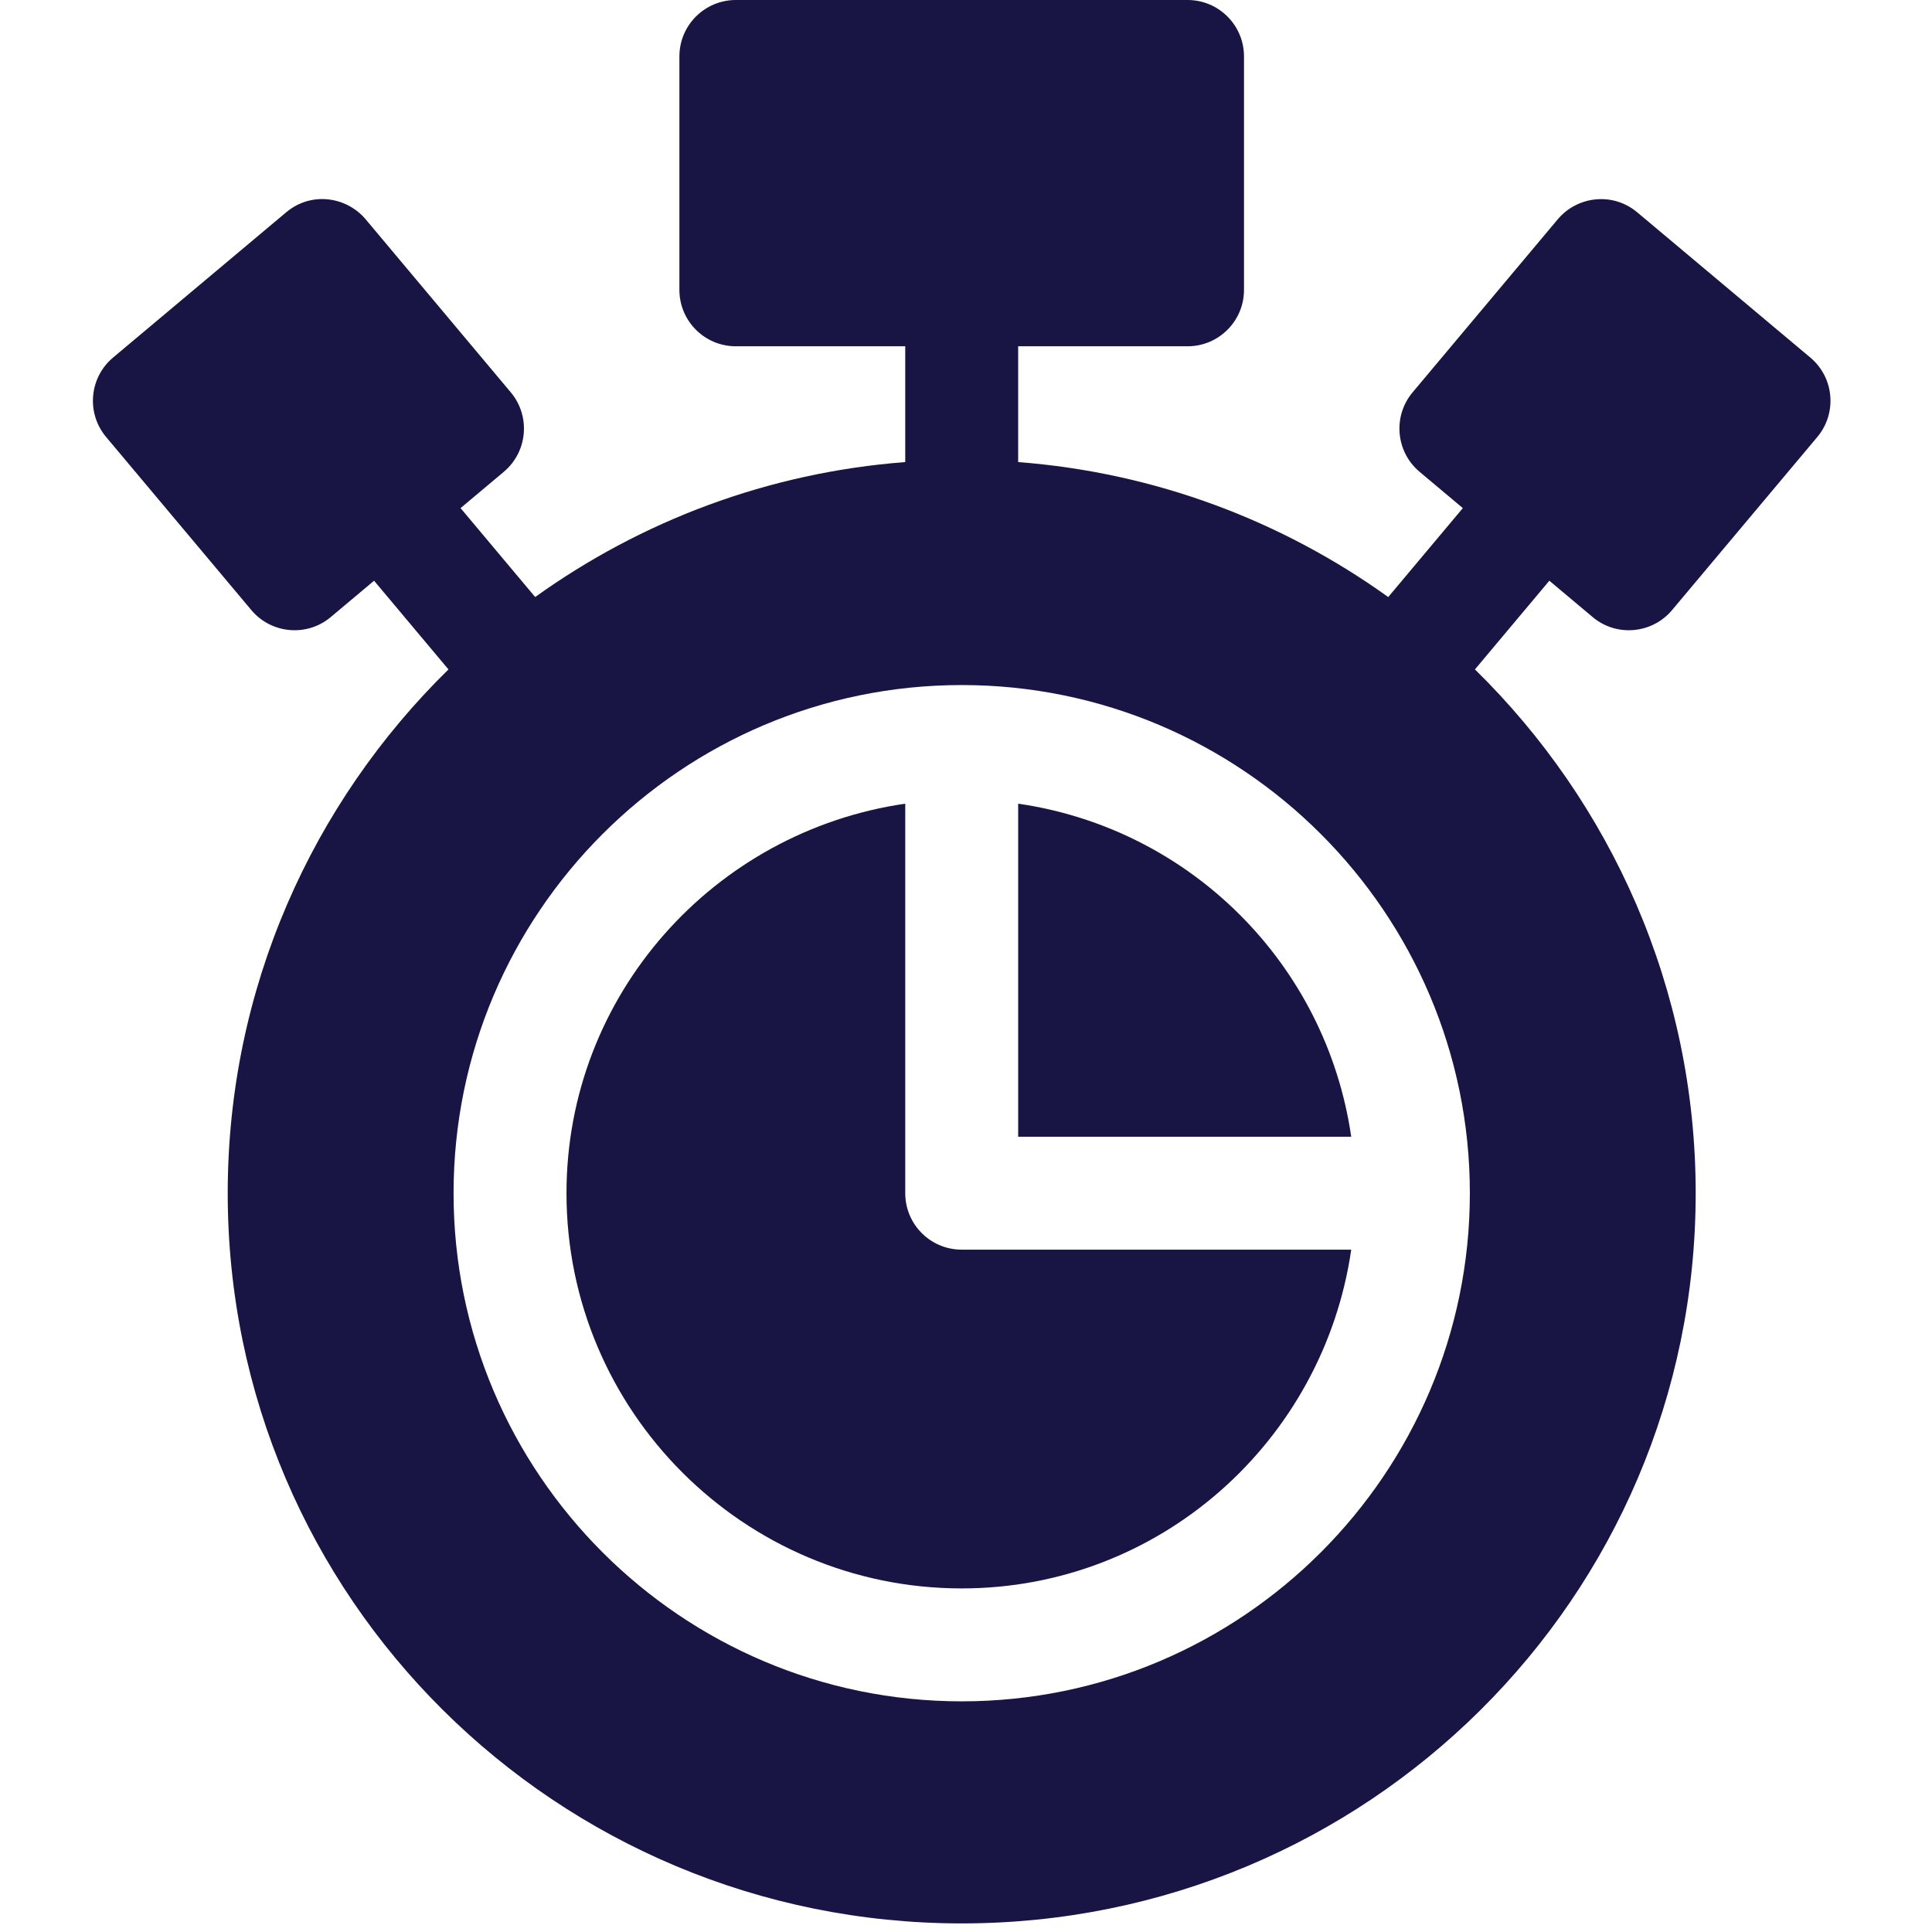
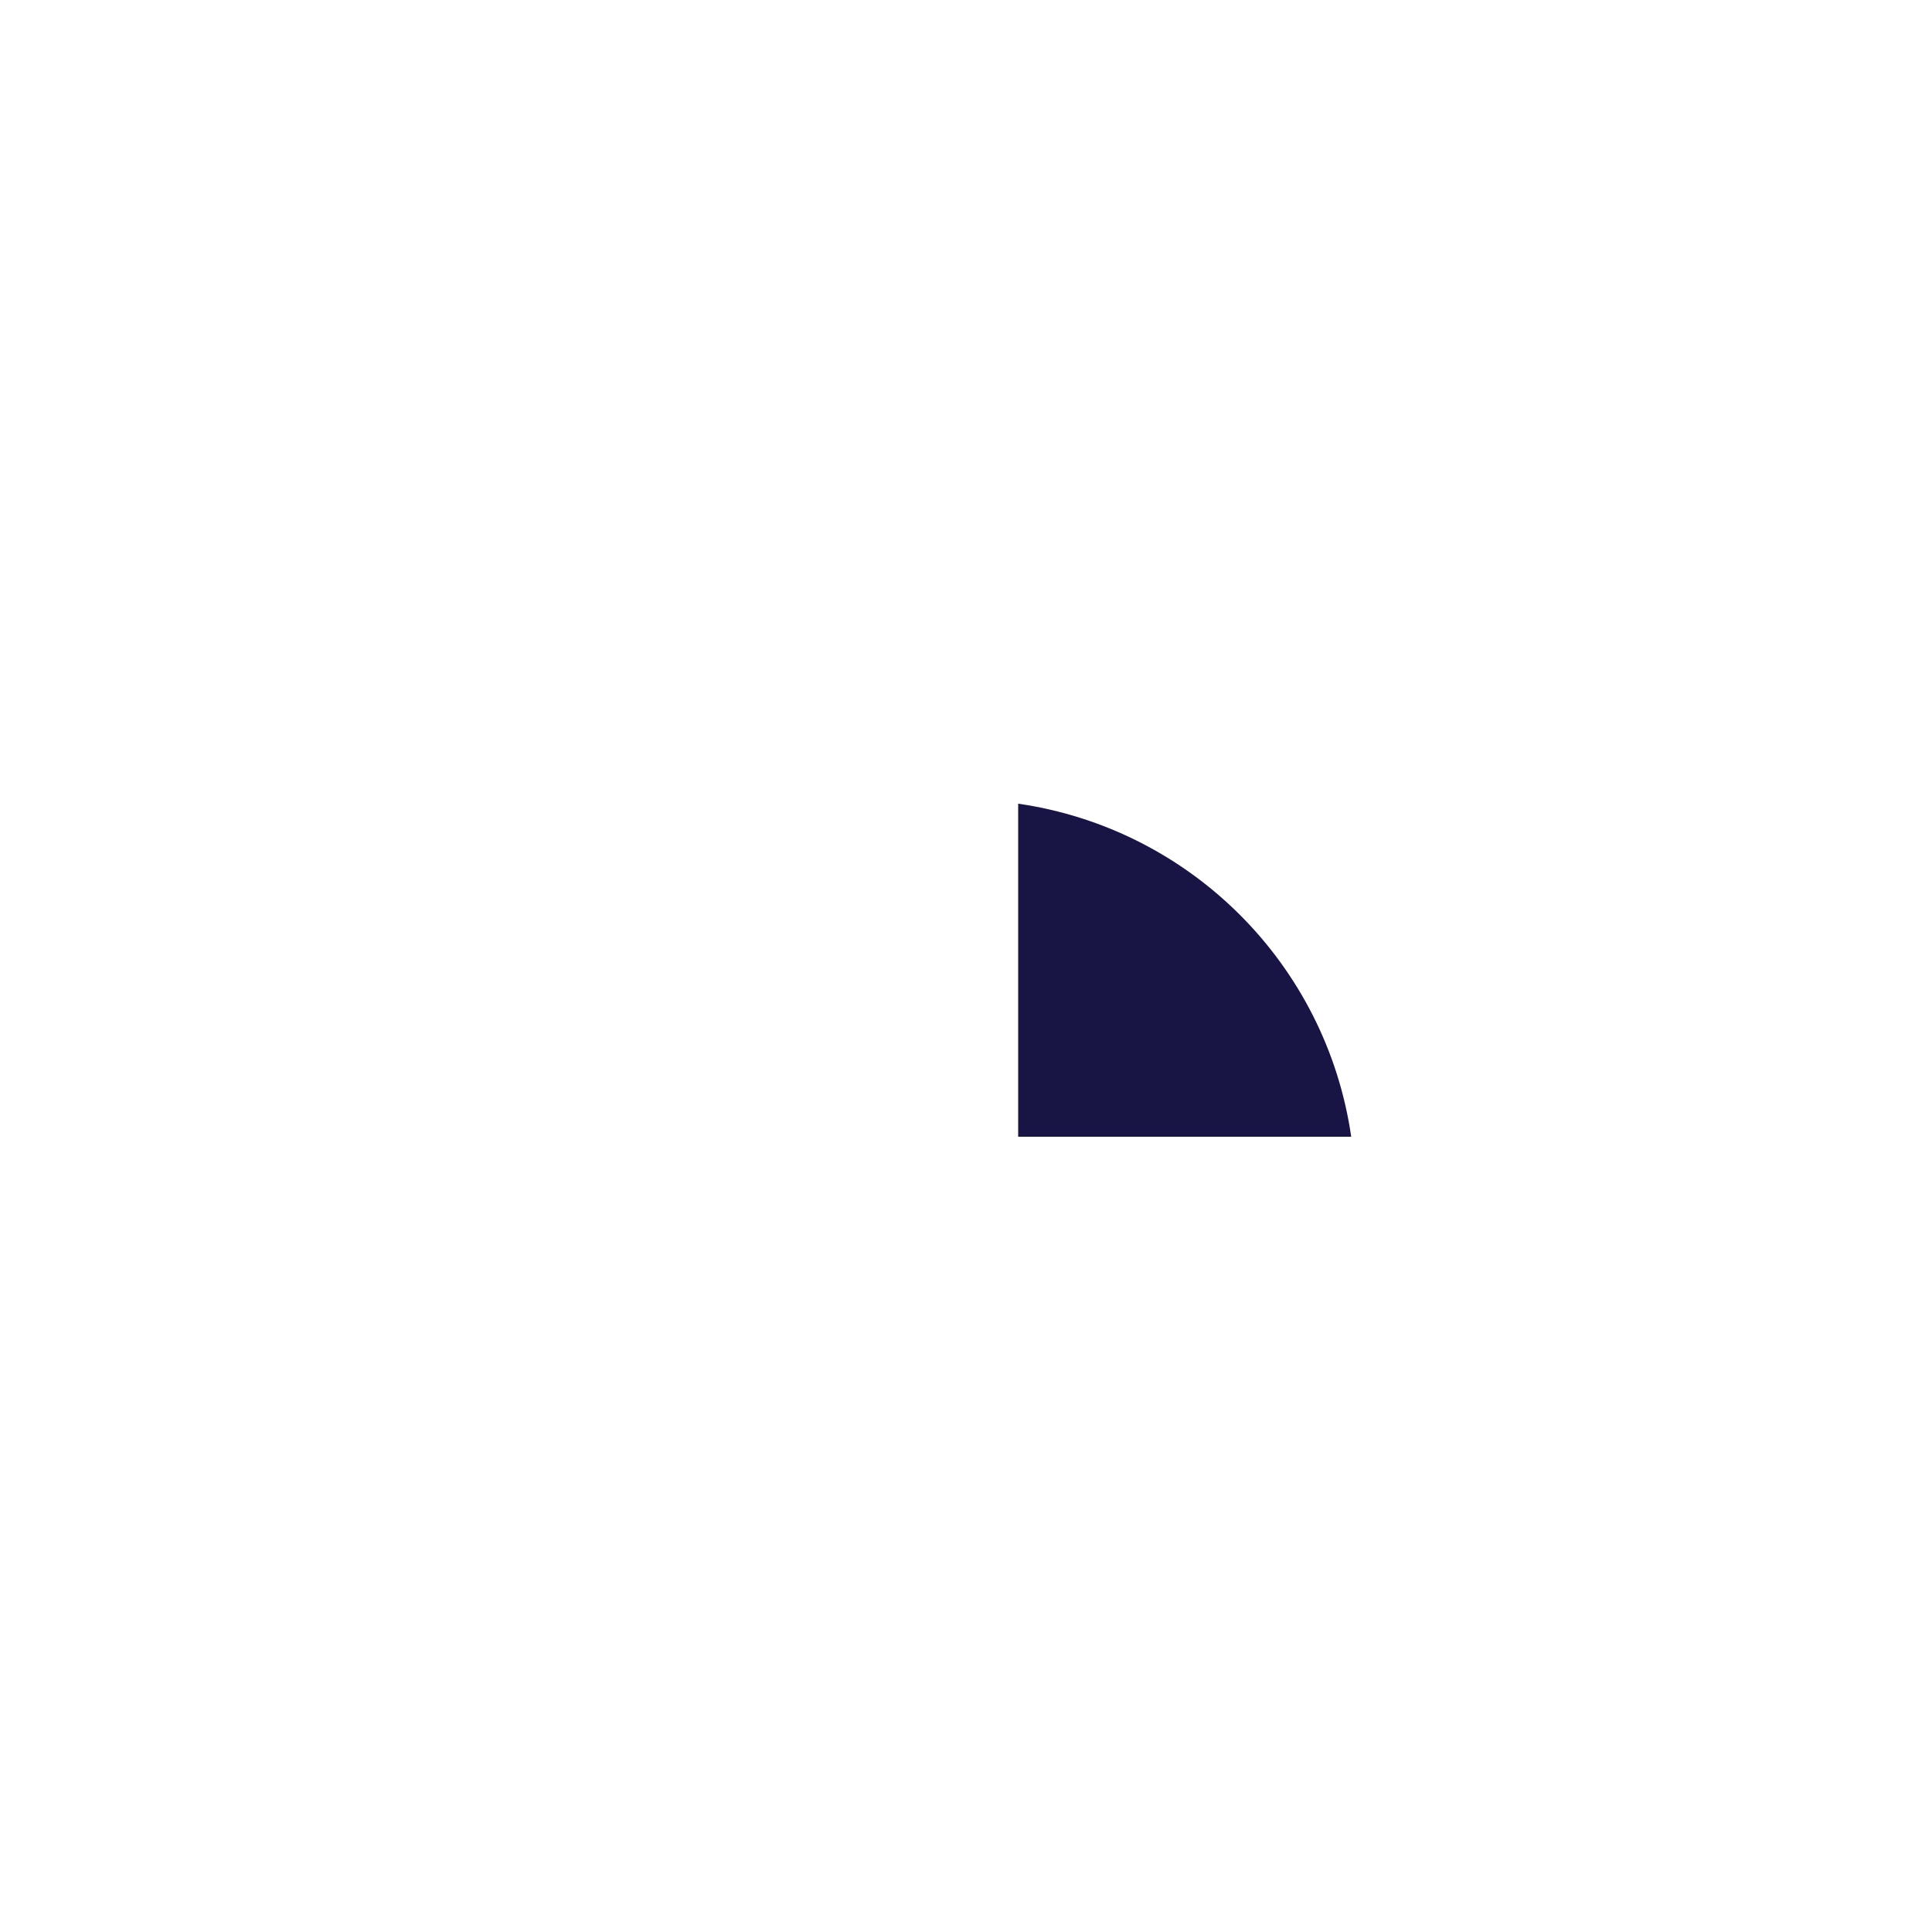
<svg xmlns="http://www.w3.org/2000/svg" version="1.1" id="Layer_1" x="0px" y="0px" viewBox="0 0 18 18" style="enable-background:new 0 0 512 512" xml:space="preserve" width="18" height="18" fill="#181544">
  <g transform="matrix(0.035,0,0,0.035,0,0)" fill="#181544">
    <g fill="#181544">
      <g fill="#181544">
        <path d="M271.03,213.934v88.657h88.657C353.033,256.694,316.927,220.588,271.03,213.934z" fill="#181544" />
      </g>
    </g>
    <g fill="#181544">
      <g fill="#181544">
-         <path d="M256.001,332.65c-8.307,0-15.029-6.722-15.029-15.029V213.934c-50.849,7.371-90.176,50.828-90.176,103.687    c0,58.004,47.201,105.205,105.206,105.205c52.858,0,96.315-39.327,103.687-90.176H256.001z" fill="#181544" />
-       </g>
+         </g>
    </g>
    <g fill="#181544">
      <g fill="#181544">
-         <path d="M423.936,164.245c6.39,5.388,15.893,4.453,21.164-1.85l38.644-46.057c5.342-6.355,4.506-15.837-1.85-21.164    l-46.057-38.644c-6.508-5.475-15.954-4.361-21.179,1.85l-38.63,46.057c-5.327,6.355-4.491,15.837,1.864,21.164l11.502,9.654    l-19.857,23.674c-28.204-20.24-61.932-33.123-98.509-35.928V92.18h45.088c8.307,0,15.029-6.722,15.029-15.029V15.029    C331.144,6.722,324.422,0,316.115,0H195.88c-8.307,0-15.029,6.722-15.029,15.029v62.121c0,8.307,6.722,15.029,15.029,15.029    h45.088V123c-36.577,2.805-70.305,15.688-98.509,35.928l-19.857-23.674l11.501-9.654c6.355-5.327,7.192-14.809,1.864-21.164    L97.341,58.379c-5.082-6.04-14.484-7.484-21.179-1.85L30.105,95.174c-6.355,5.327-7.192,14.809-1.85,21.164L66.9,162.395    c5.271,6.302,14.774,7.238,21.164,1.85l11.51-9.661l19.805,23.612c-36.206,35.483-58.761,84.848-58.761,139.424    c0,107.73,87.651,194.38,195.382,194.38s195.382-86.649,195.382-194.38c0-54.577-22.555-103.941-58.762-139.425l19.805-23.612    L423.936,164.245z M256.001,452.885c-74.589,0-135.264-60.675-135.264-135.264s60.675-135.264,135.264-135.264    s135.264,60.676,135.264,135.264S330.589,452.885,256.001,452.885z" fill="#181544" />
-       </g>
+         </g>
    </g>
    <g fill="#181544">
</g>
    <g fill="#181544">
</g>
    <g fill="#181544">
</g>
    <g fill="#181544">
</g>
    <g fill="#181544">
</g>
    <g fill="#181544">
</g>
    <g fill="#181544">
</g>
    <g fill="#181544">
</g>
    <g fill="#181544">
</g>
    <g fill="#181544">
</g>
    <g fill="#181544">
</g>
    <g fill="#181544">
</g>
    <g fill="#181544">
</g>
    <g fill="#181544">
</g>
    <g fill="#181544">
</g>
  </g>
</svg>